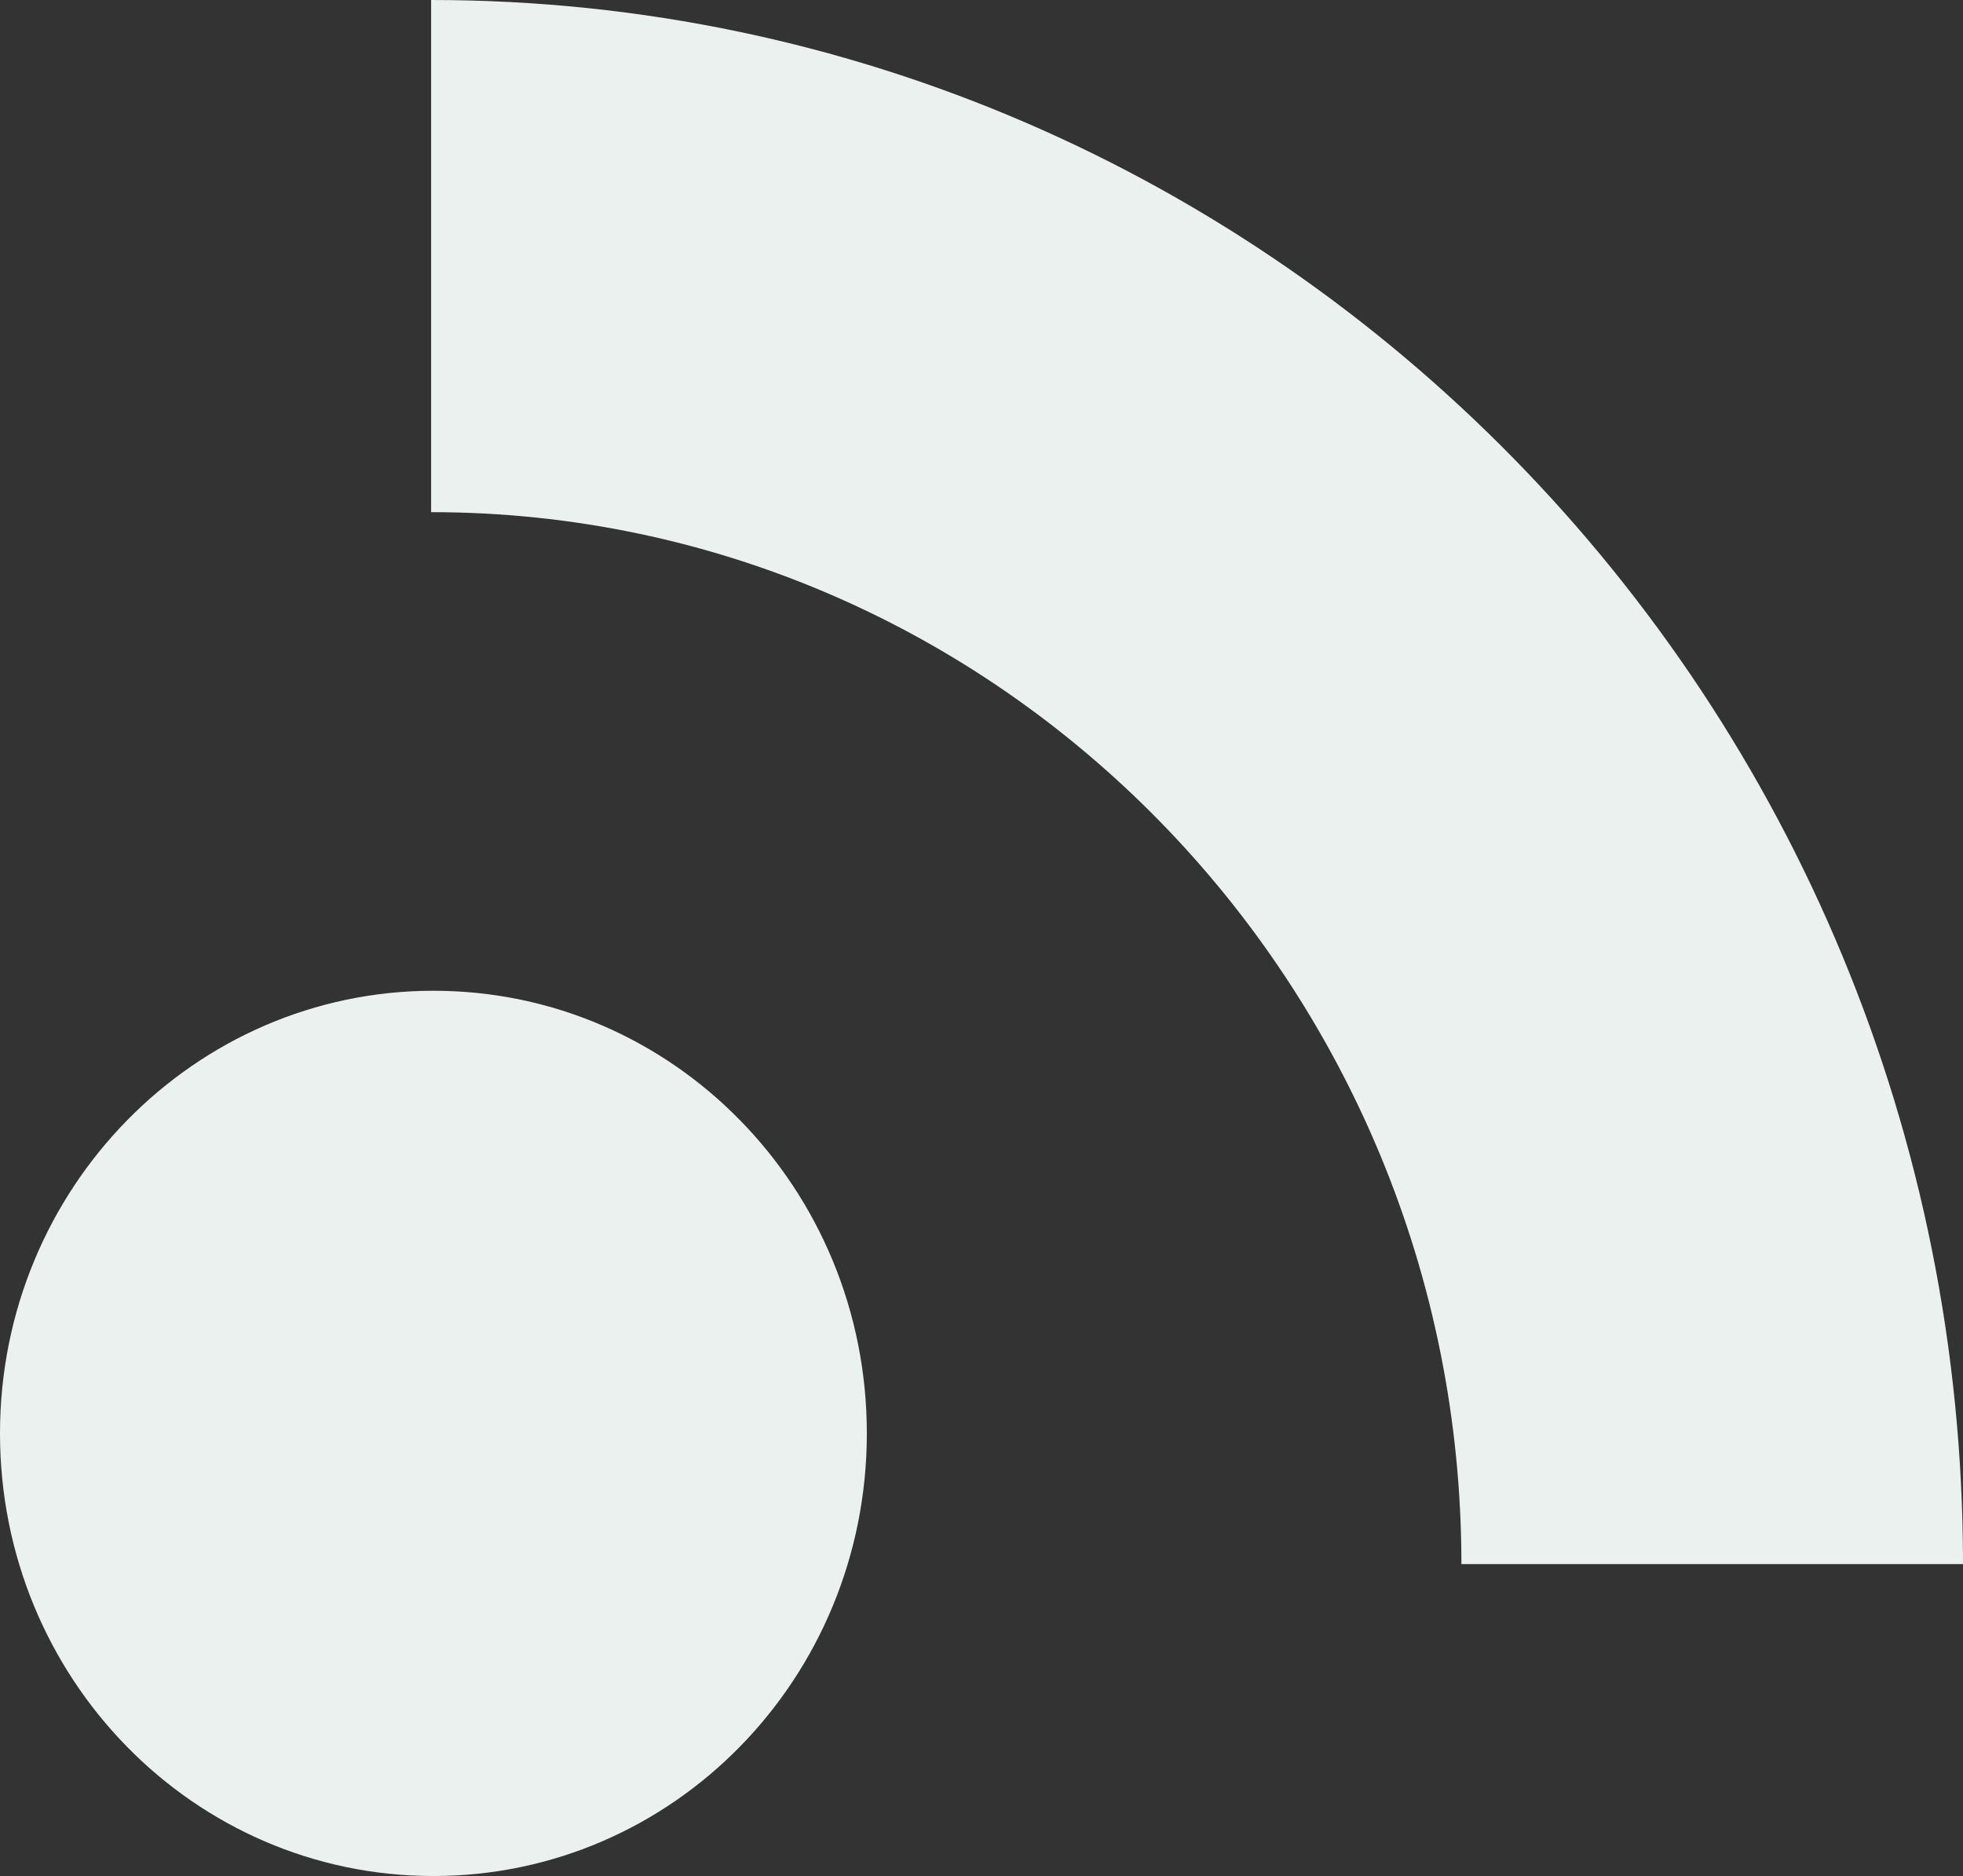
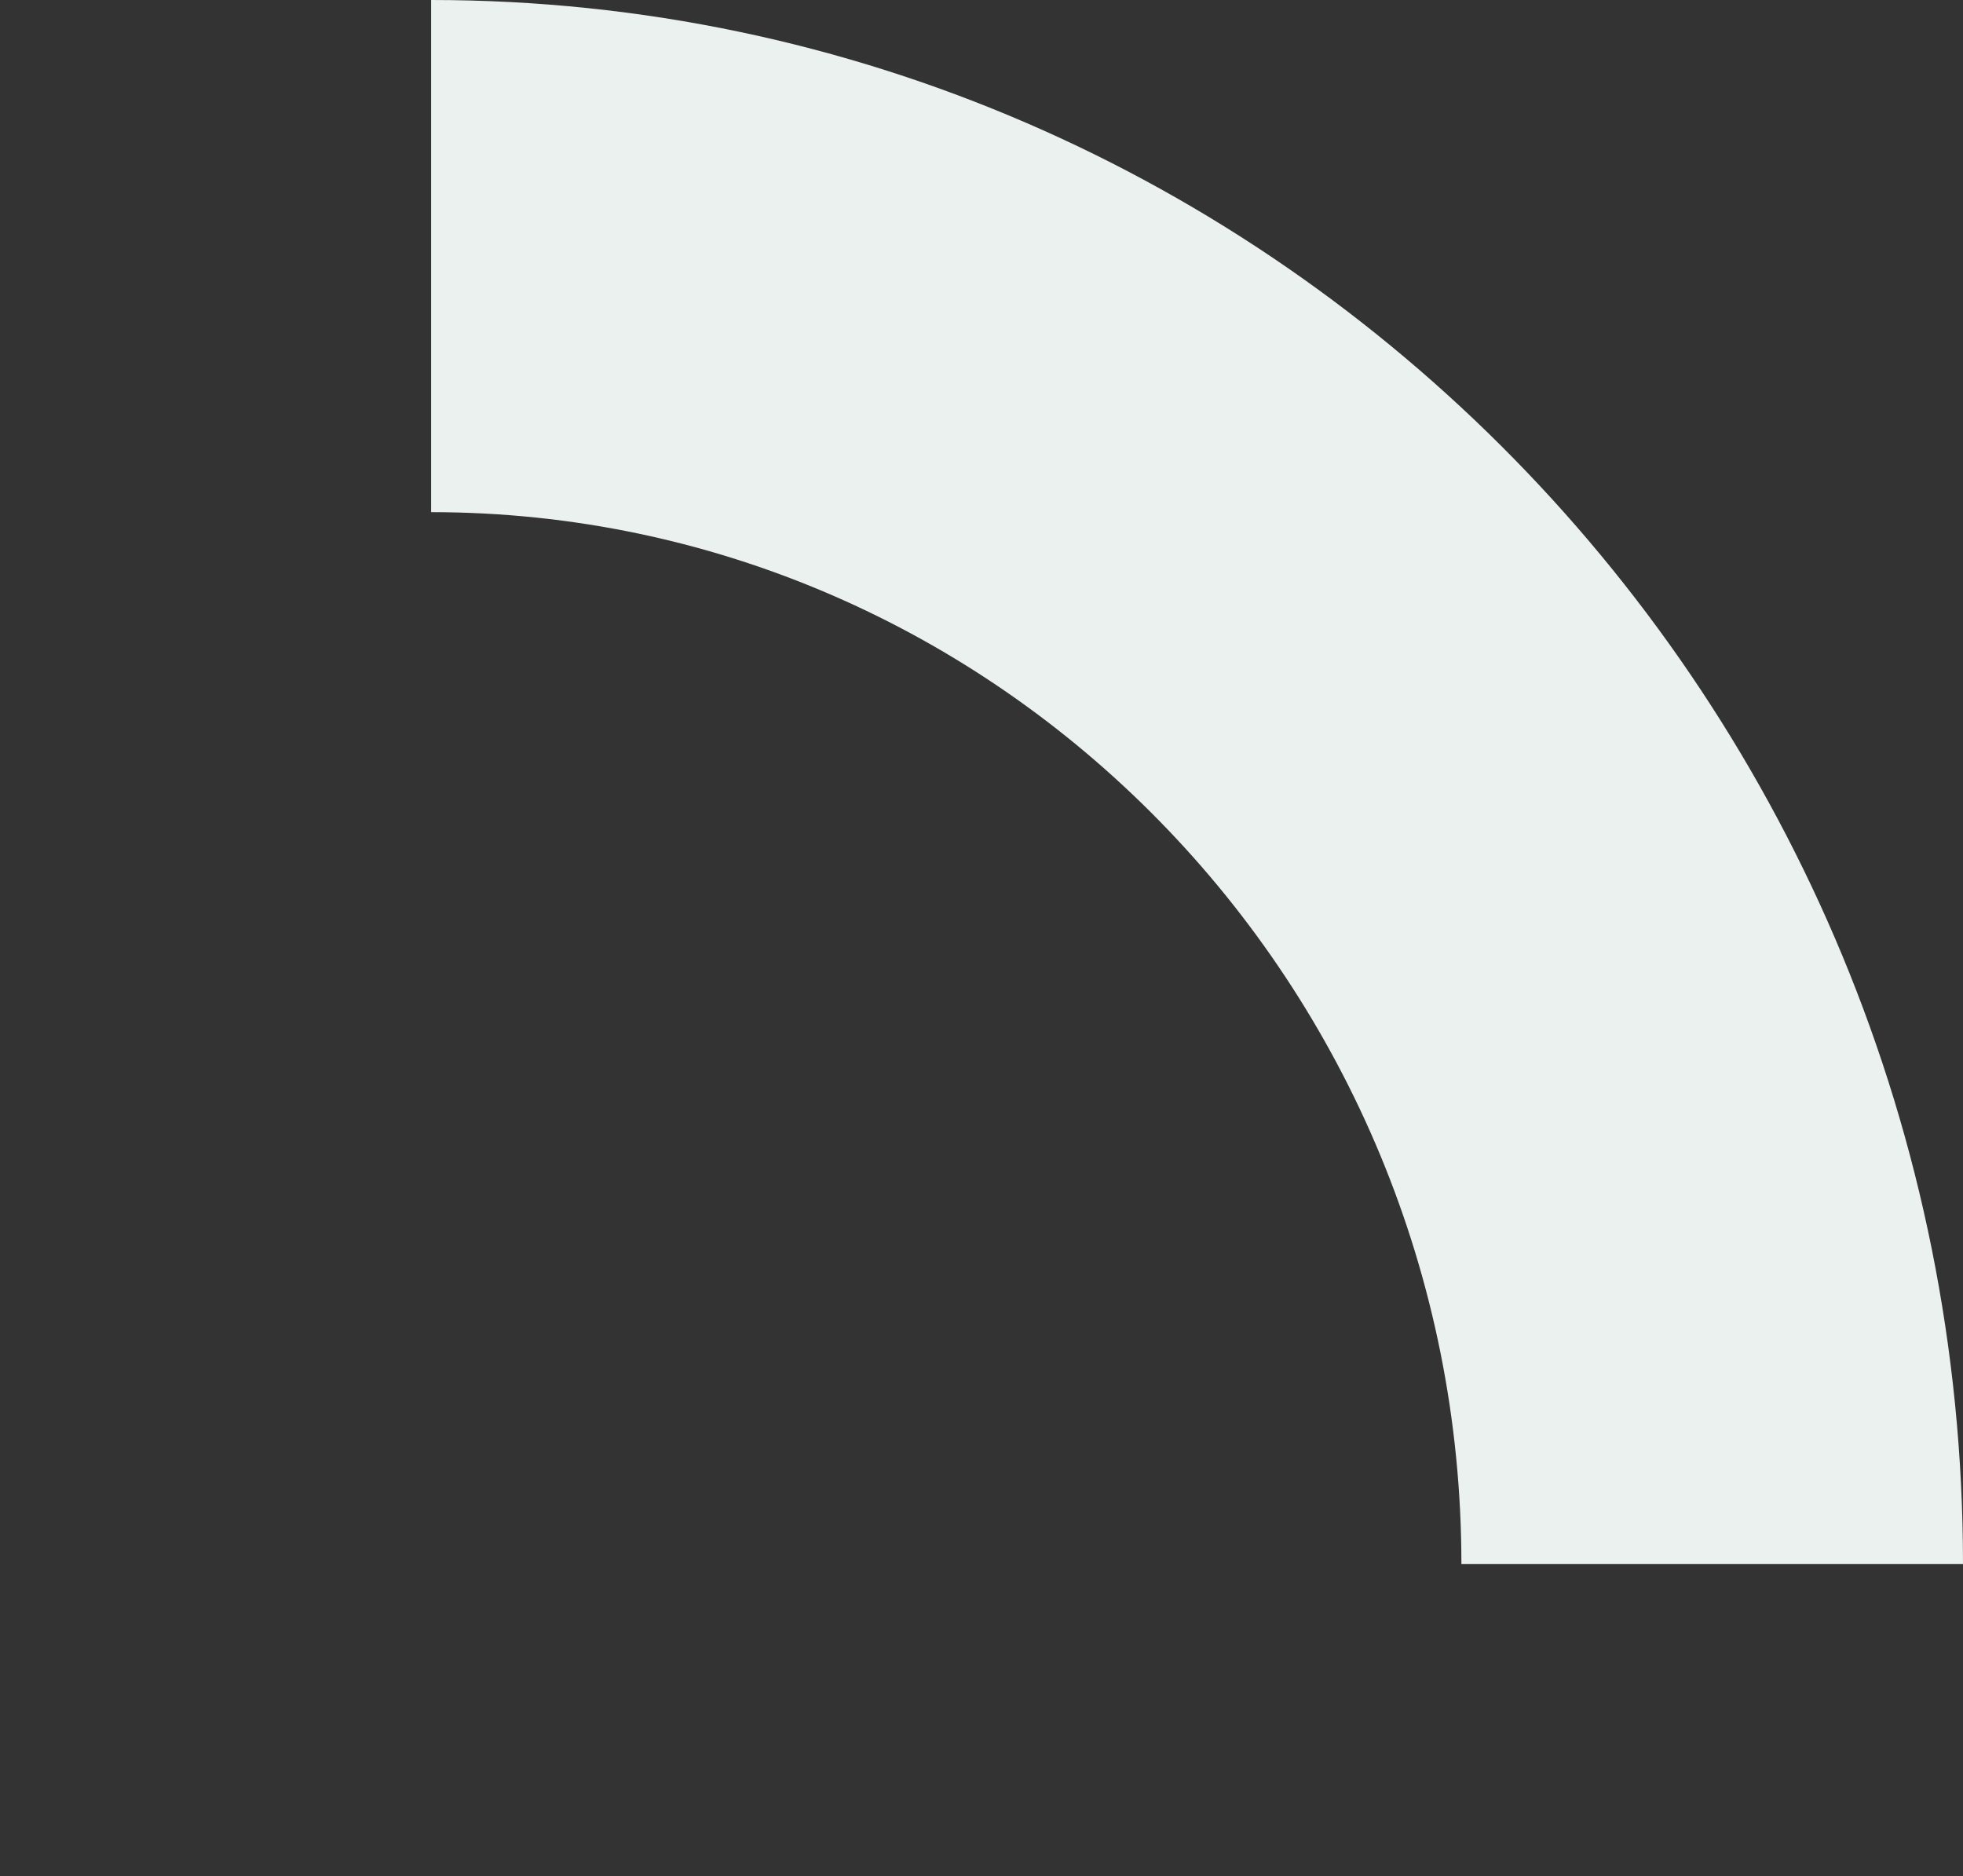
<svg xmlns="http://www.w3.org/2000/svg" width="428" height="409" viewBox="0 0 428 409" fill="none">
  <rect x="0" y="0" width="428" height="409" fill="#333333" stroke="none" />
-   <path d="M94.5 216C42.437 216 0 259.112 0 312.5C0 365.888 42.219 409 94.5 409C146.781 409 189 365.888 189 312.5C189 259.112 146.781 216 94.5 216Z" fill="#EBF1EF" />
  <path d="M428 341C428 152.97 278.17 0 94 0V111.657C217.801 111.657 318.635 214.604 318.635 341H428Z" fill="#EBF1EF" />
</svg>